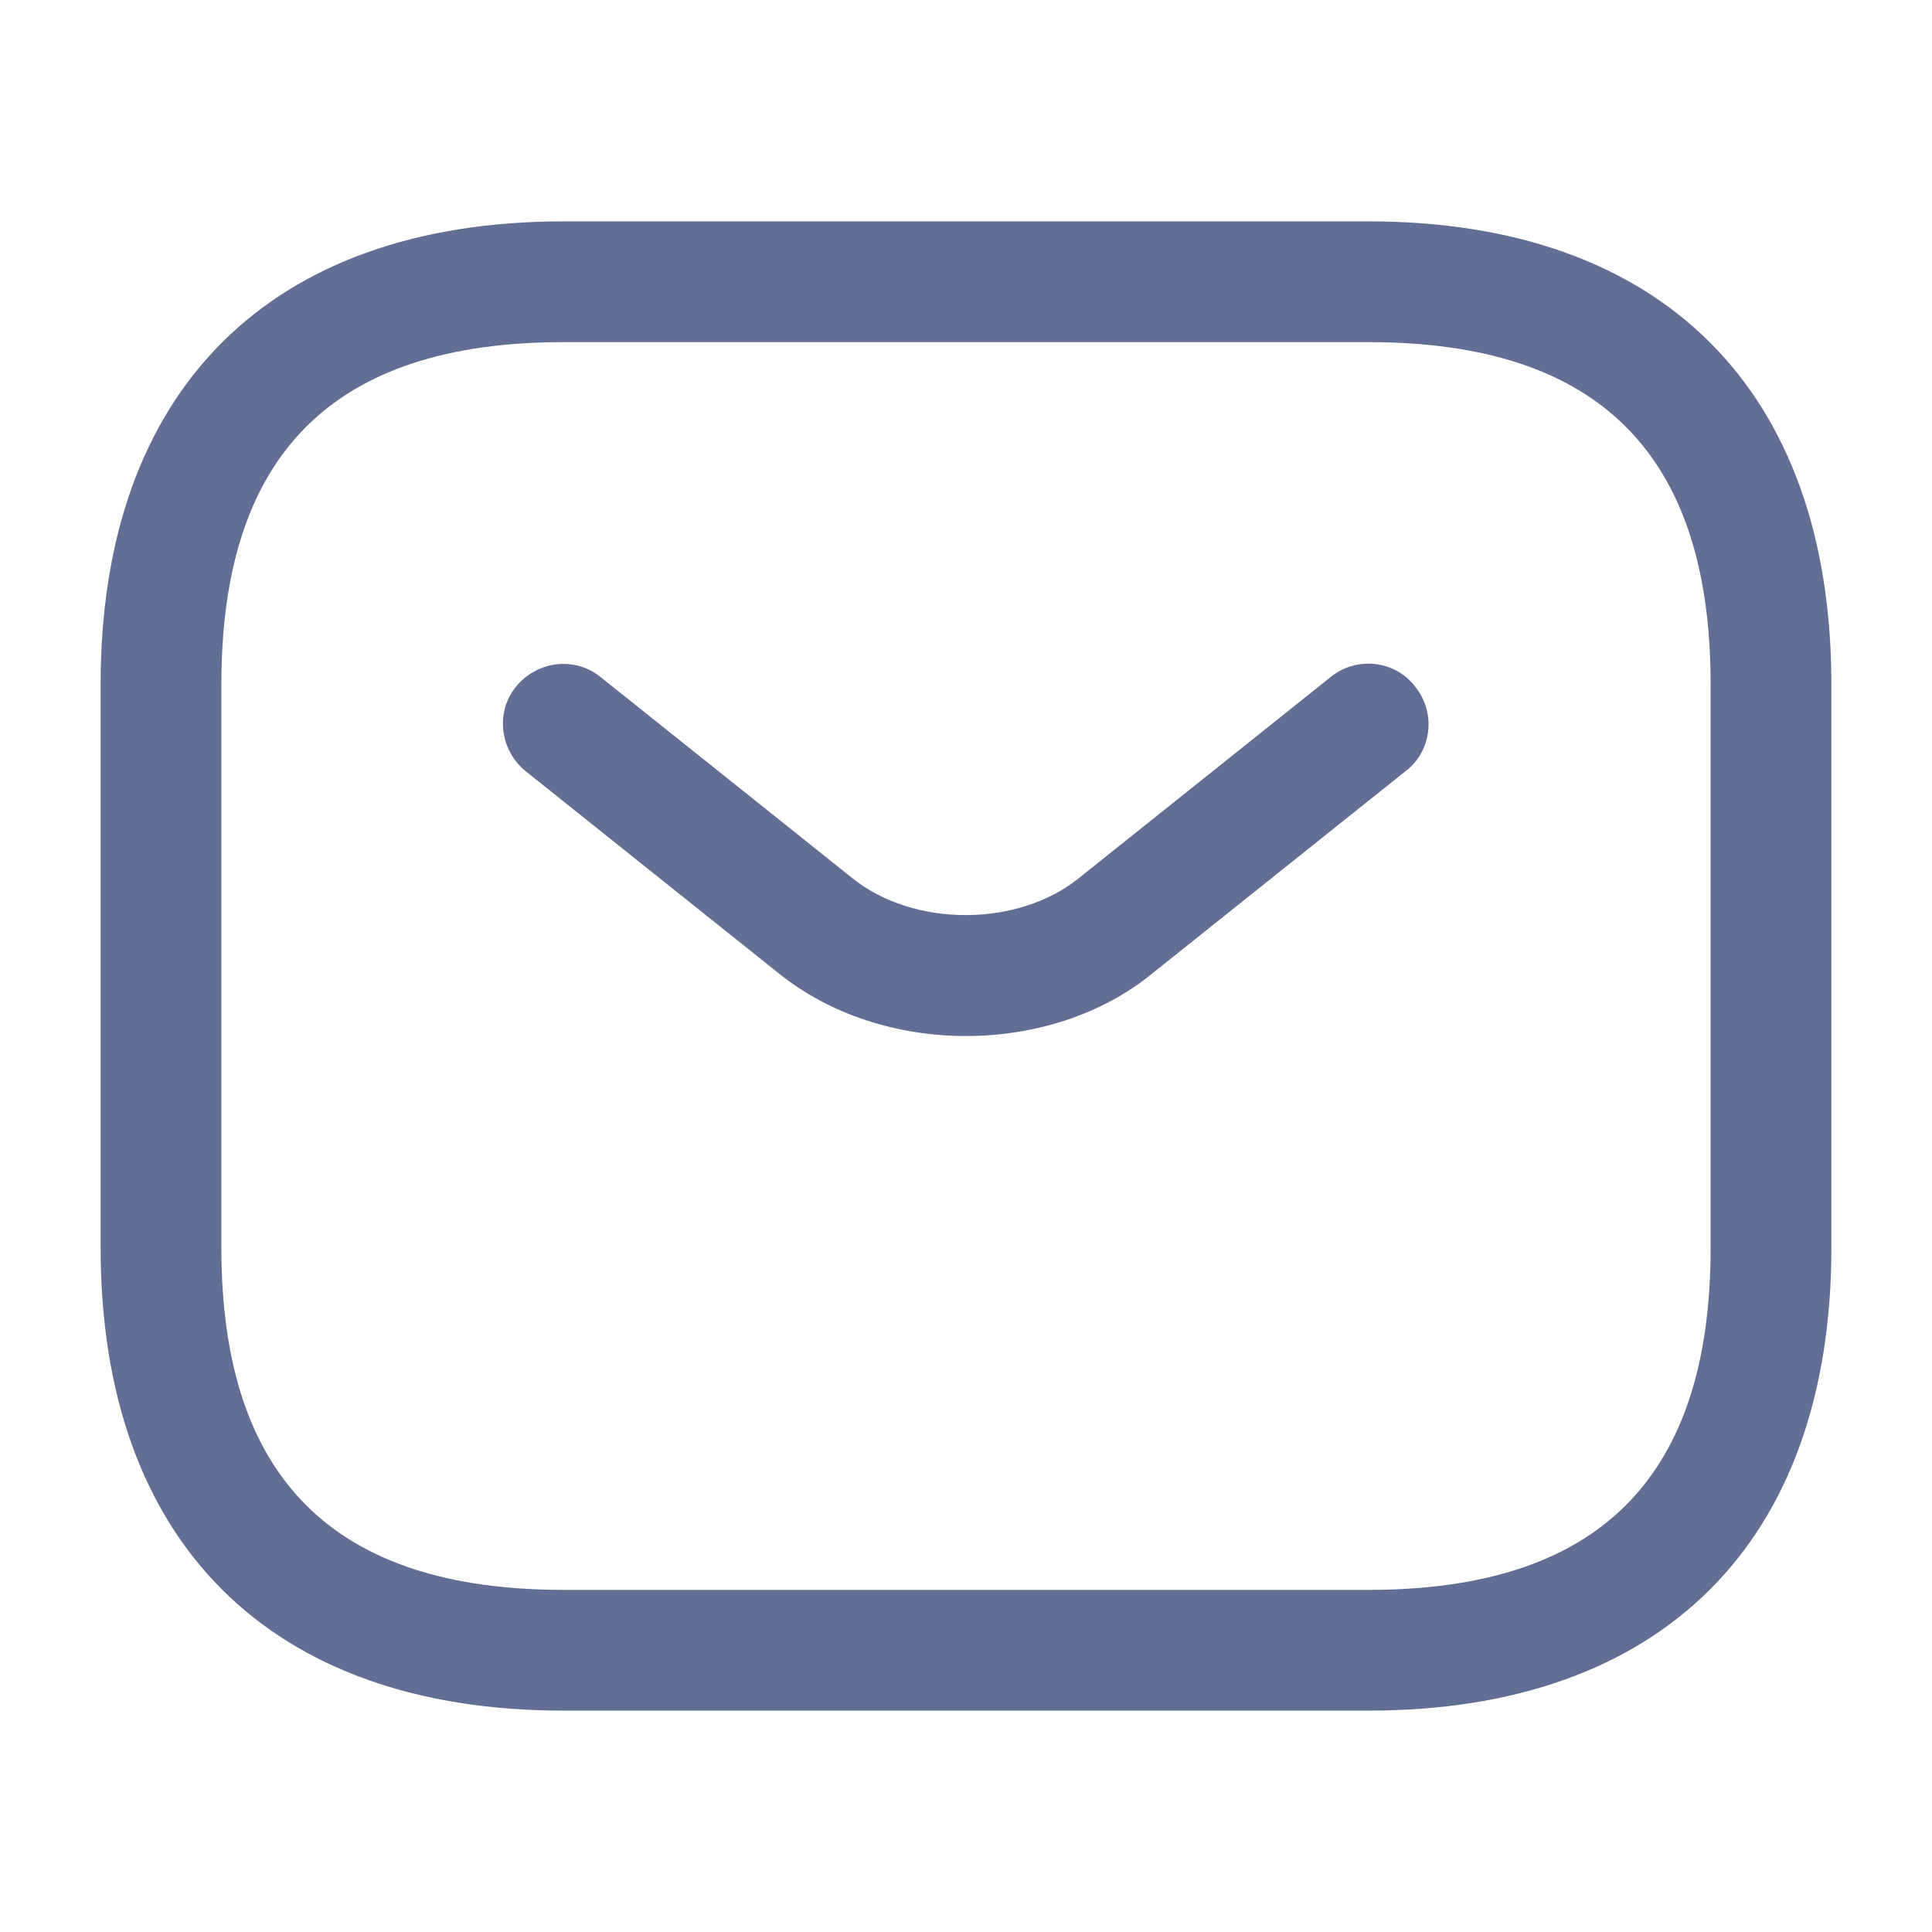
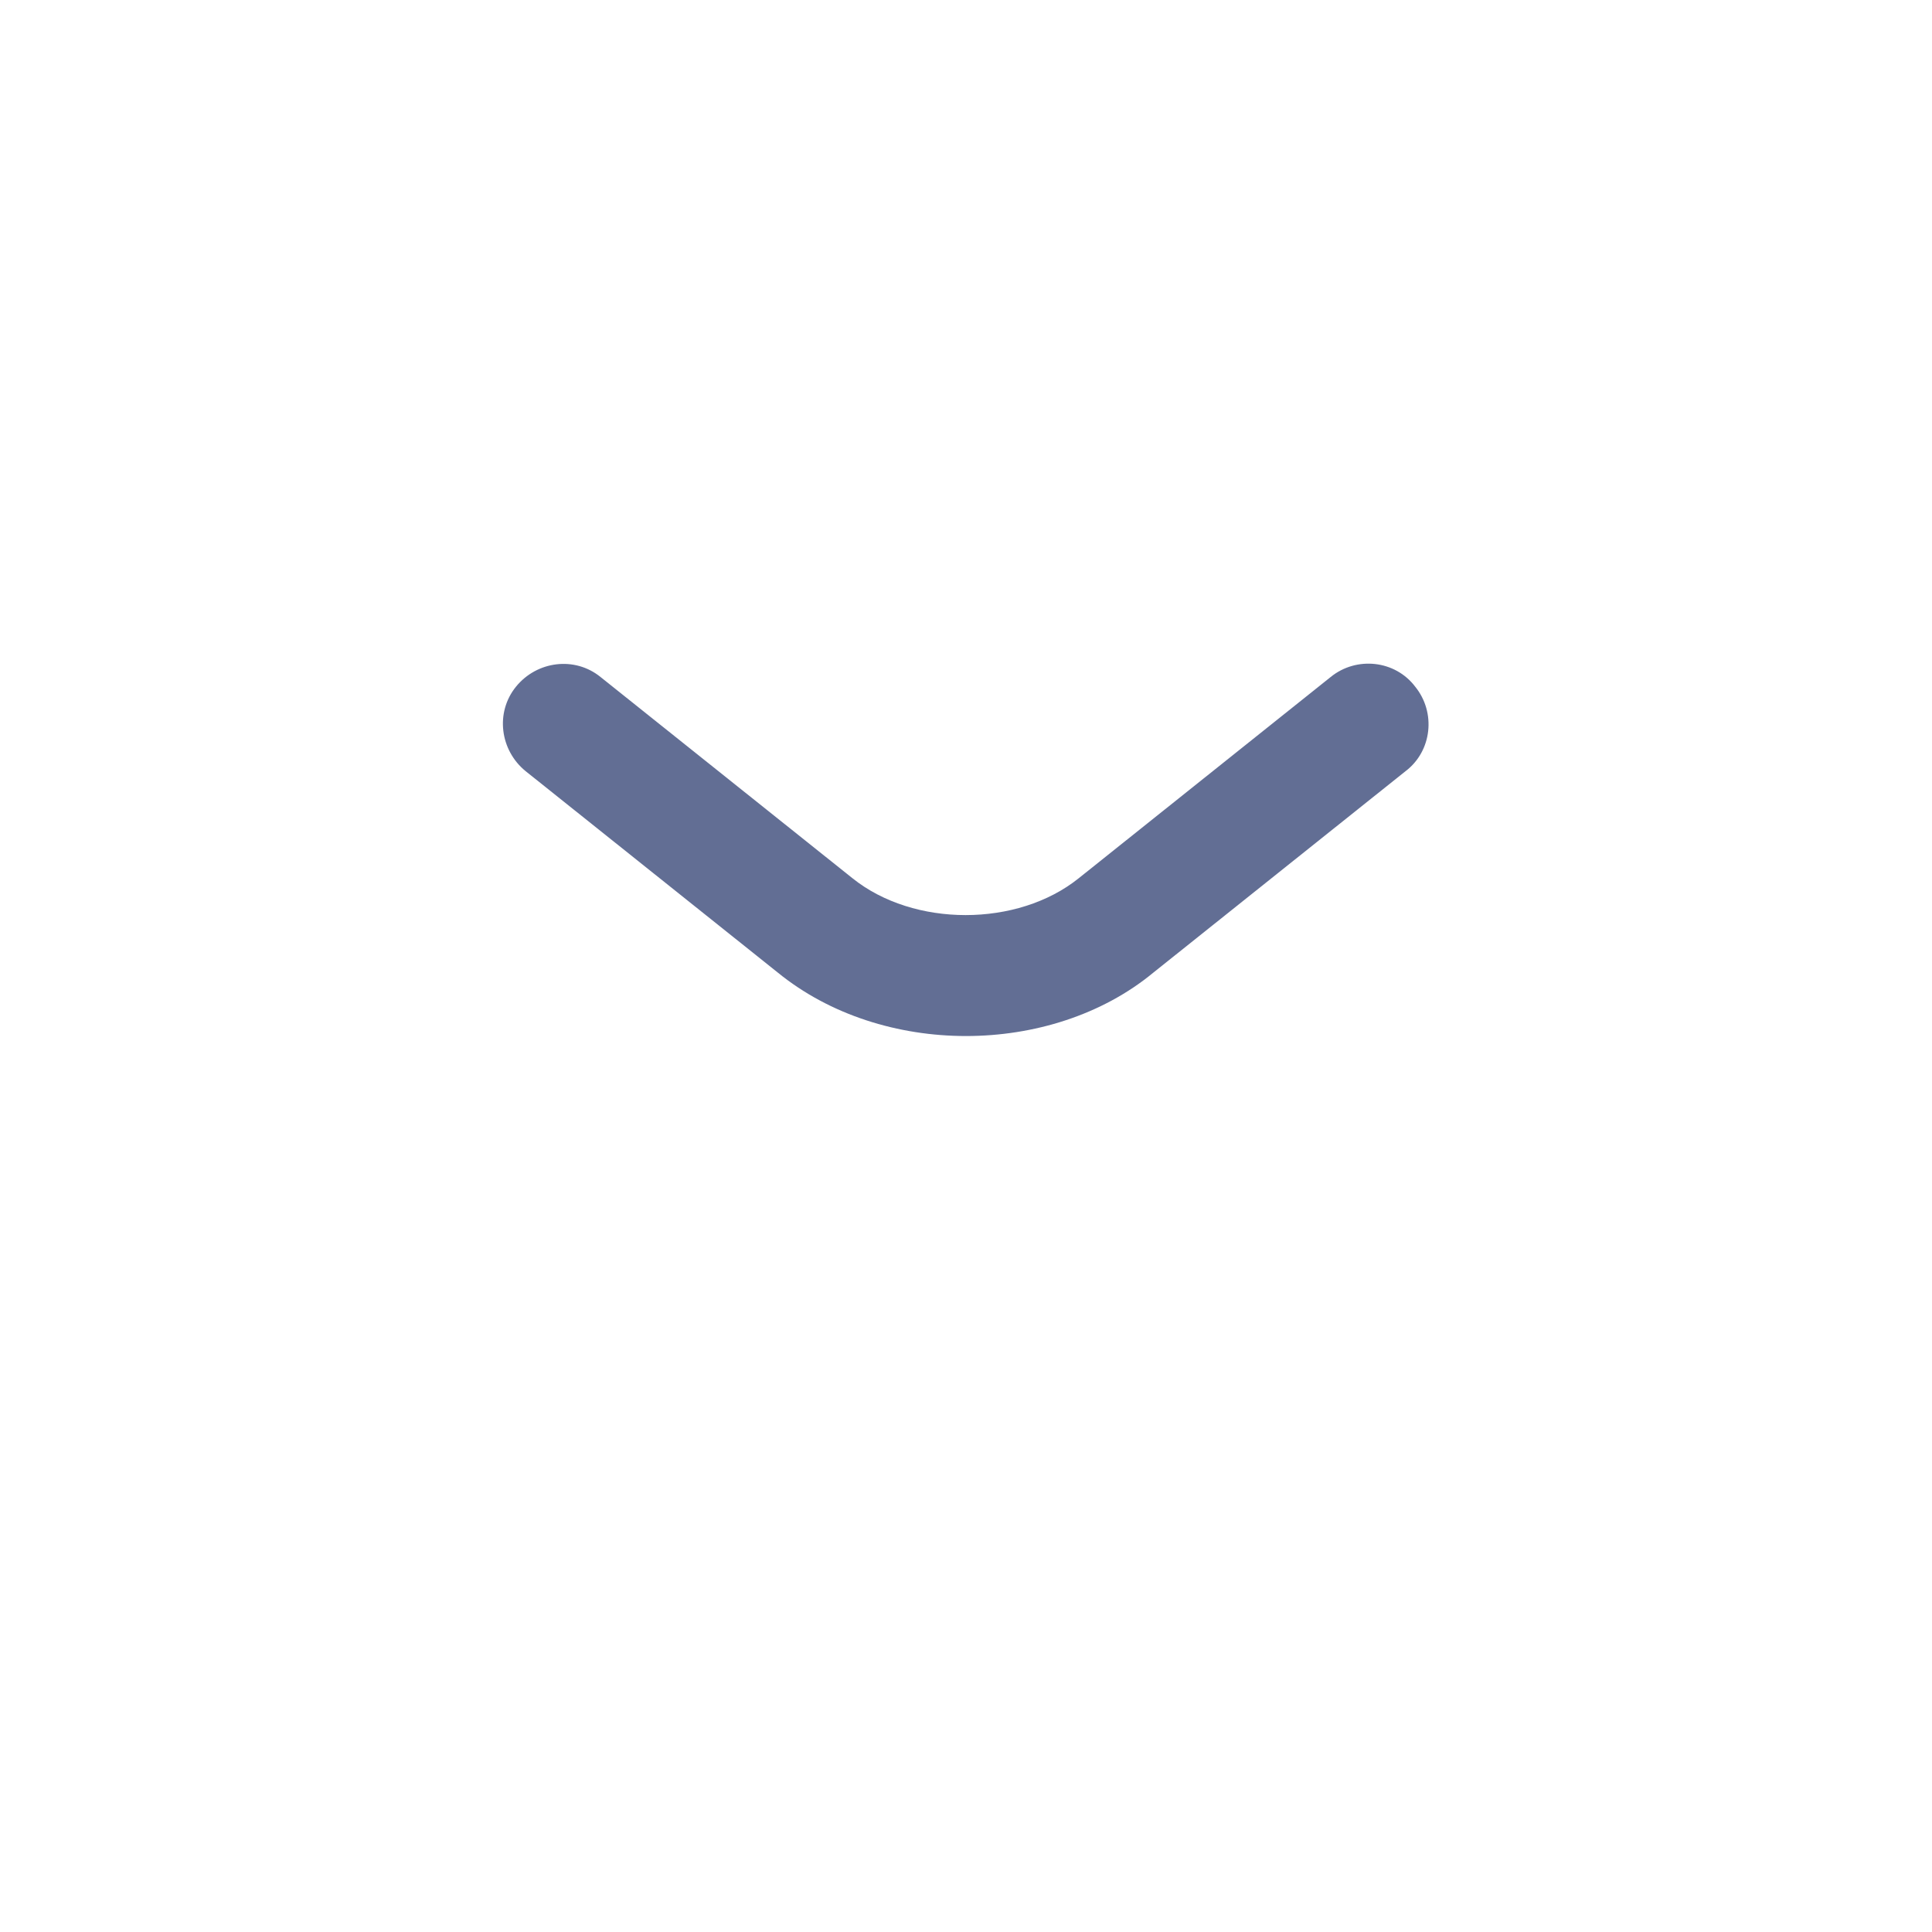
<svg xmlns="http://www.w3.org/2000/svg" width="24" height="24" viewBox="0 0 24 24" fill="none">
-   <path d="M17 21.25L7 21.25C3.35 21.25 1.25 19.15 1.25 15.5L1.25 8.5C1.25 4.85 3.35 2.75 7 2.75L17 2.75C20.65 2.75 22.75 4.85 22.75 8.5L22.75 15.5C22.75 19.15 20.65 21.25 17 21.25ZM7 4.25C4.14 4.25 2.75 5.64 2.75 8.5L2.75 15.5C2.75 18.36 4.14 19.75 7 19.75L17 19.75C19.86 19.75 21.25 18.36 21.25 15.5L21.25 8.5C21.25 5.64 19.86 4.25 17 4.25L7 4.25Z" fill="#626E94" />
  <path d="M12 12.87C11.16 12.87 10.31 12.61 9.66 12.08L6.53 9.58C6.21 9.32 6.15 8.85 6.41 8.53C6.67 8.21 7.14 8.15 7.46 8.41L10.59 10.91C11.35 11.52 12.64 11.52 13.4 10.91L16.53 8.41C16.85 8.15 17.33 8.2 17.58 8.53C17.84 8.85 17.79 9.33 17.46 9.58L14.33 12.08C13.69 12.61 12.84 12.87 12 12.87Z" fill="#626E94" />
</svg>